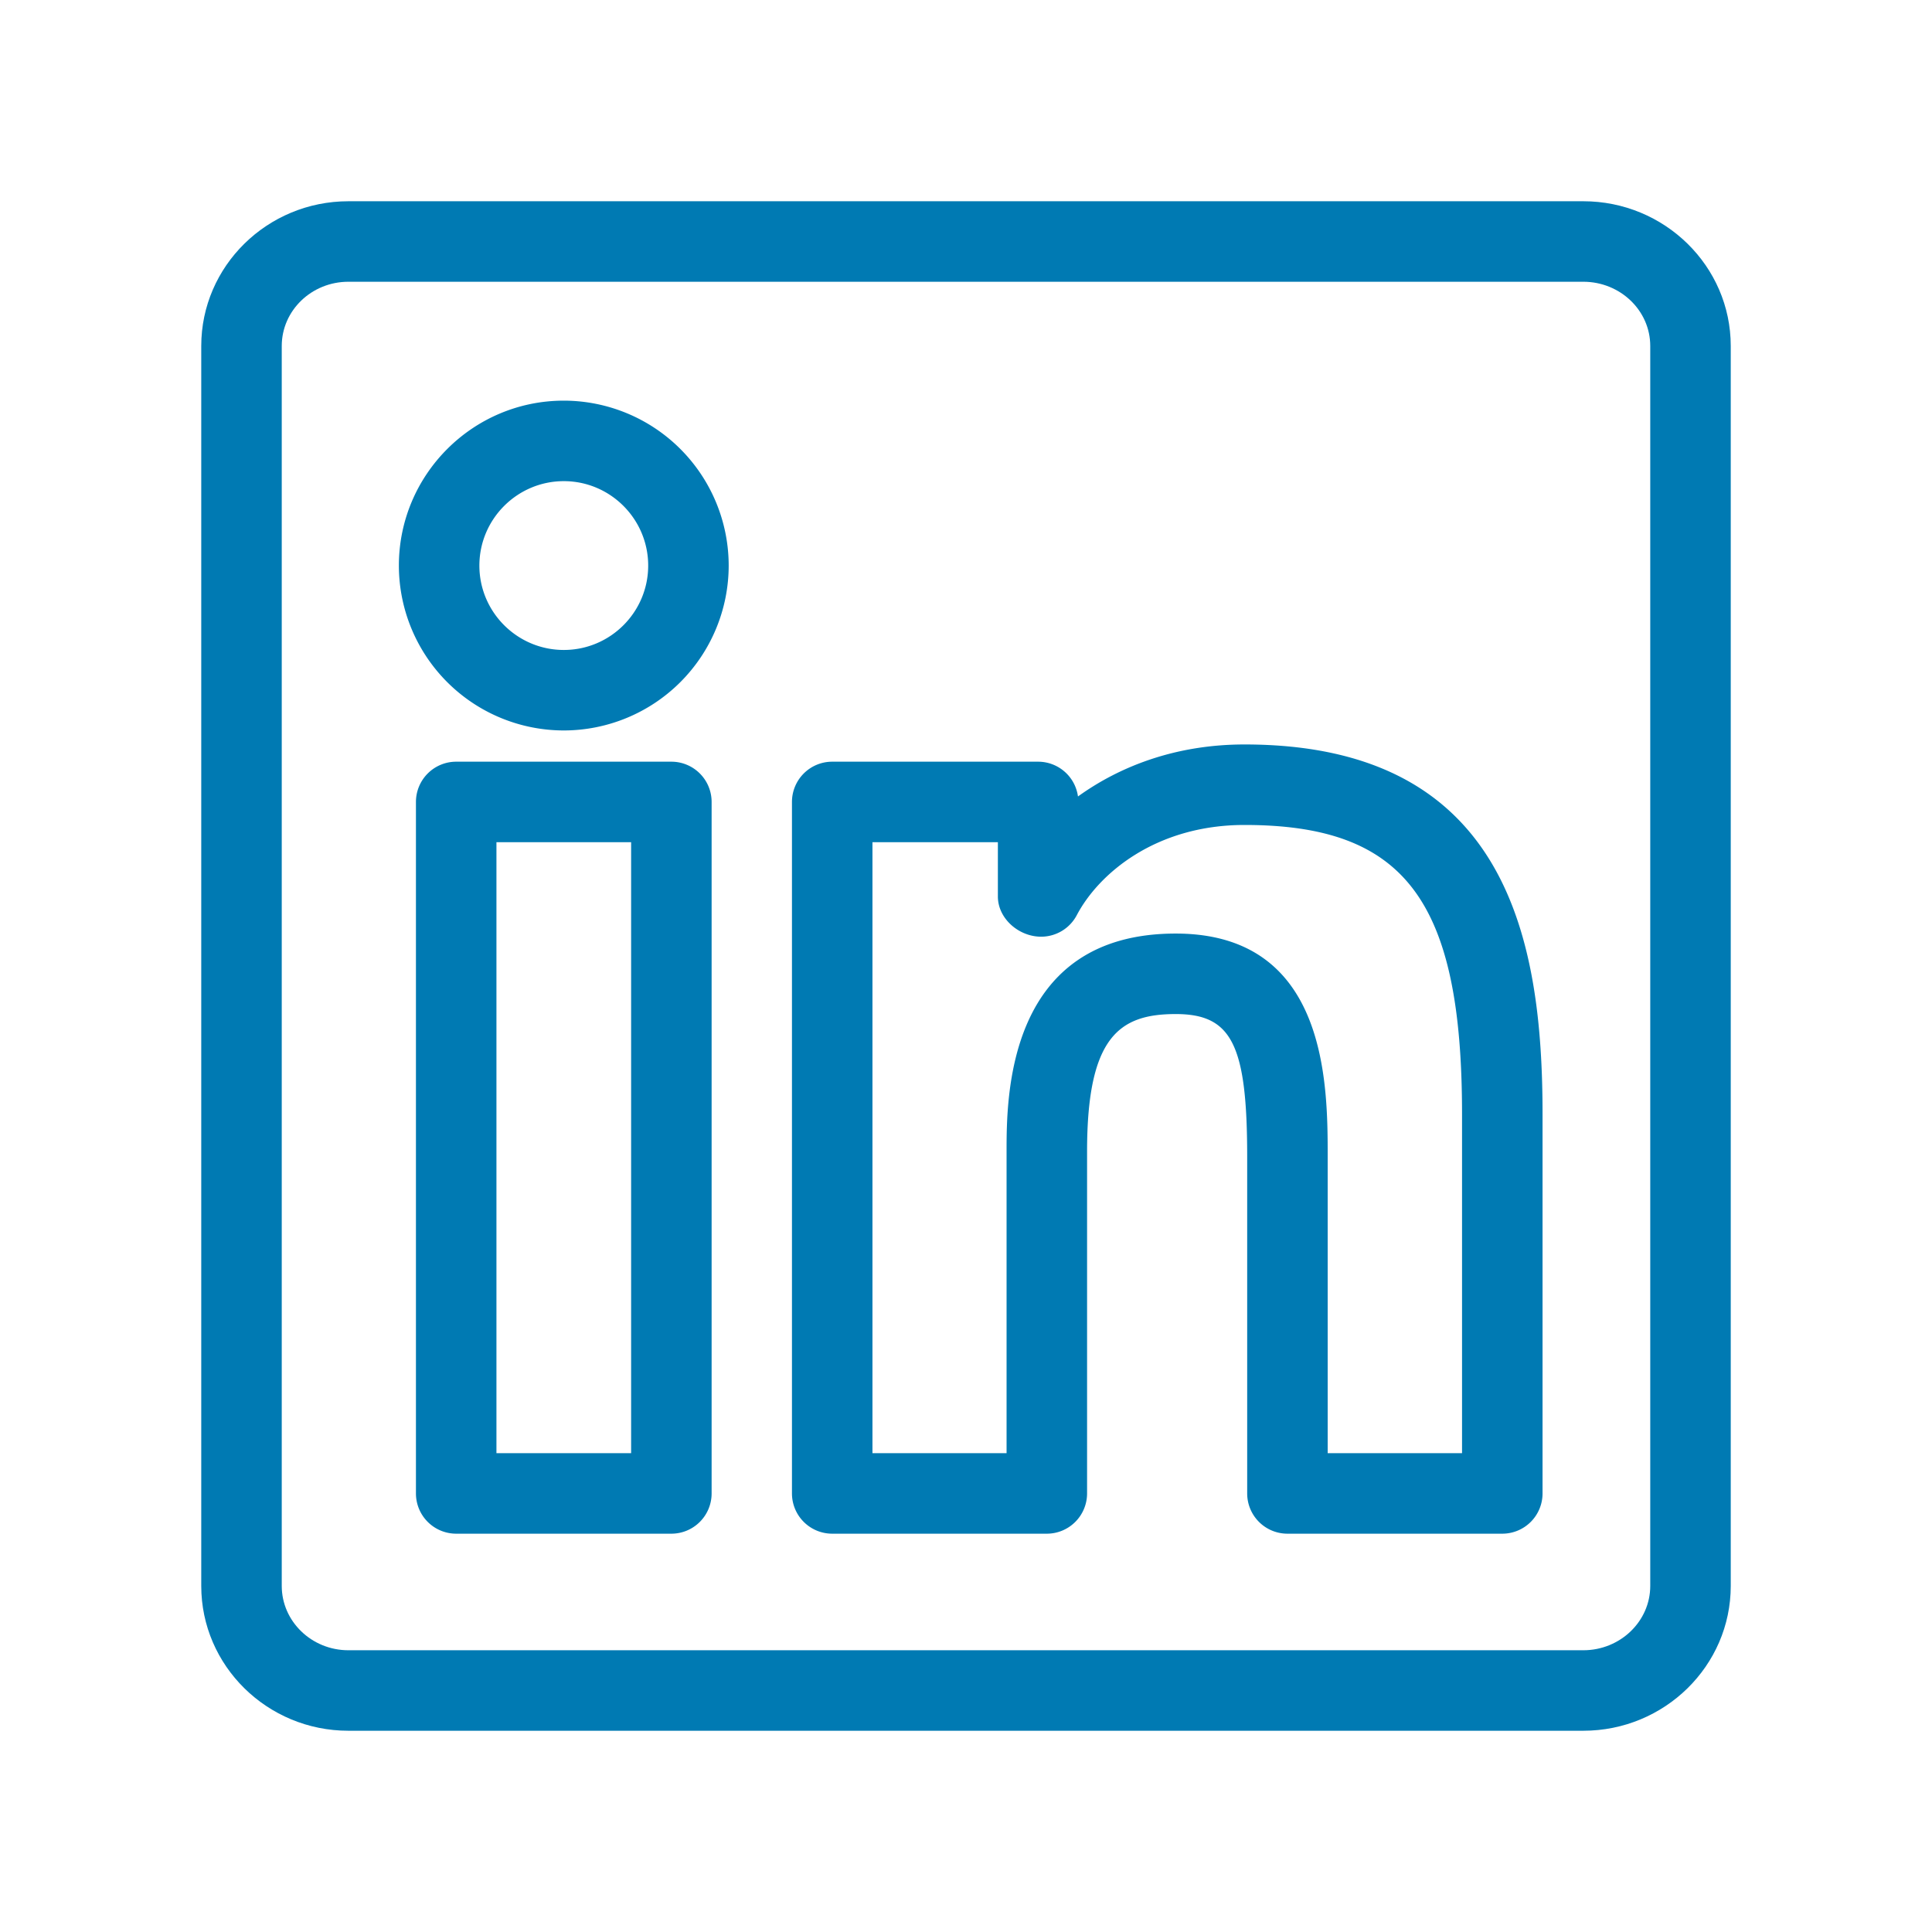
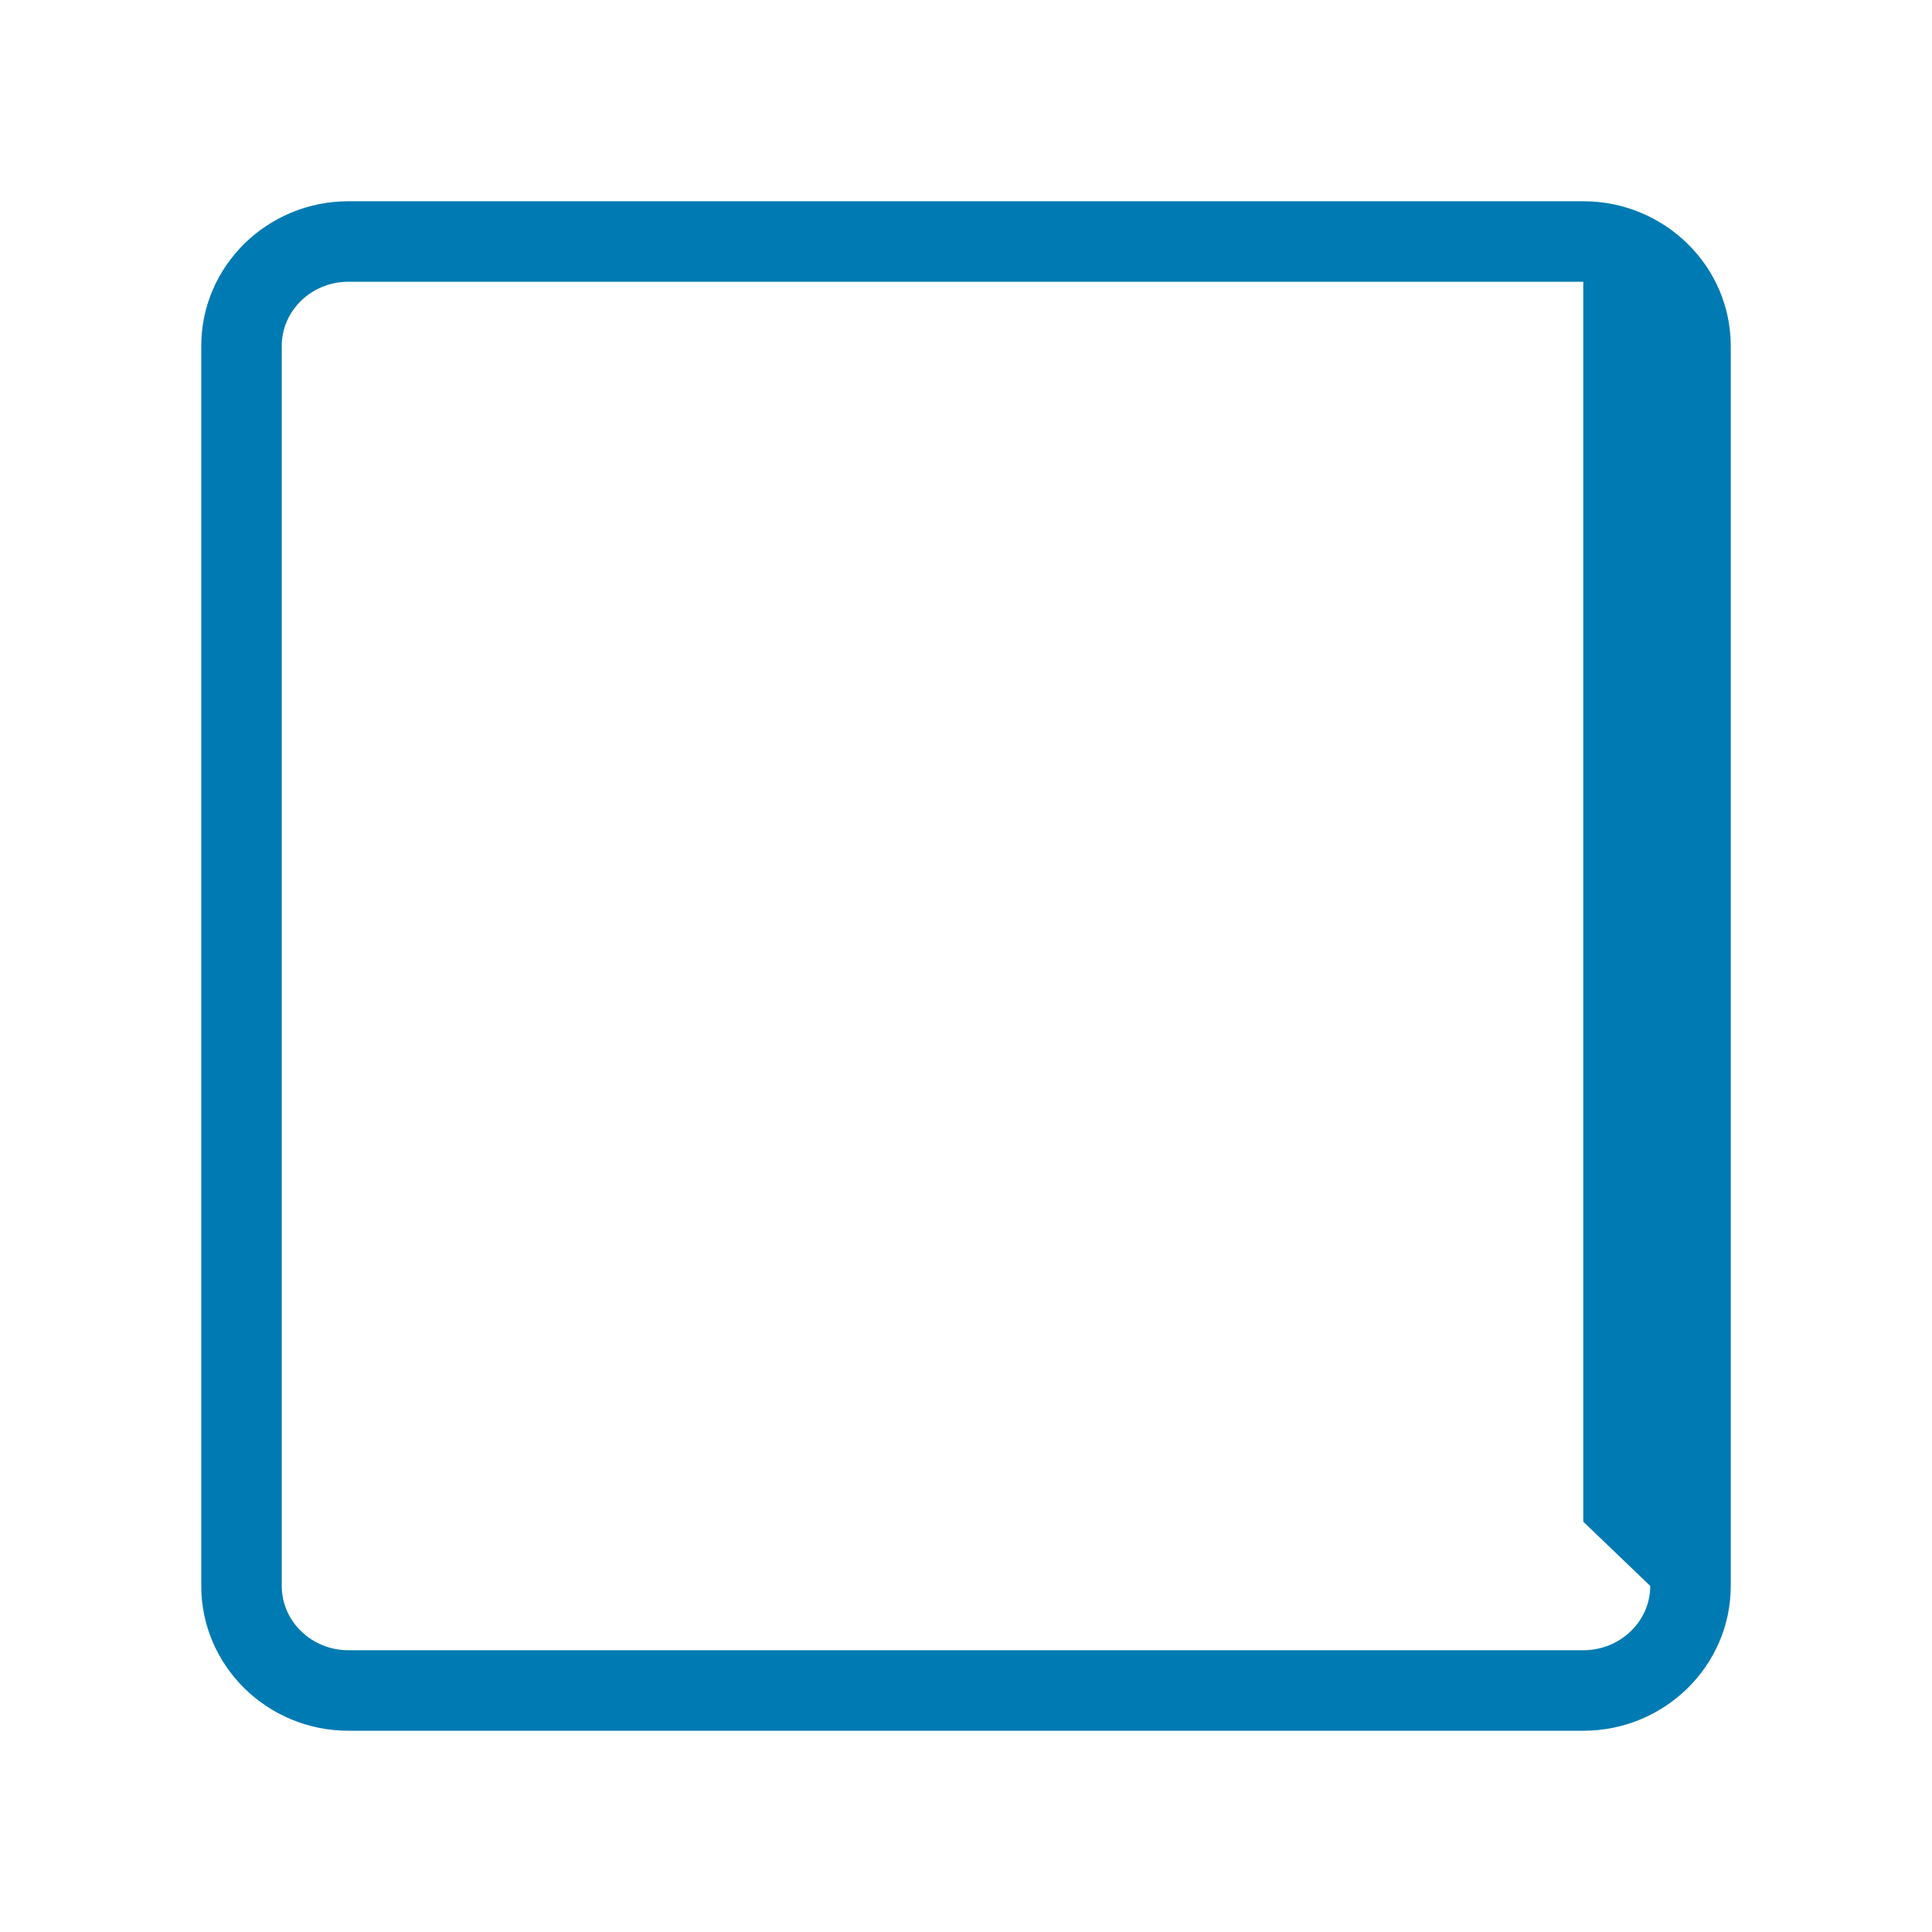
<svg xmlns="http://www.w3.org/2000/svg" viewBox="0 0 24 24">
-   <path fill-rule="evenodd" d="M20.5 19.701c0 .44-.373.799-.832.799H4.328c-.457 0-.828-.359-.828-.799V4.298c0-.441.371-.798.828-.798h15.34c.459 0 .832.357.832.798v15.403zM19.668 2.5H4.328C3.32 2.5 2.5 3.306 2.5 4.298v15.403c0 .992.82 1.799 1.828 1.799h15.34c1.01 0 1.832-.807 1.832-1.799V4.298c0-.992-.822-1.798-1.832-1.798" clip-rule="evenodd" style="fill: #007ab3;" />
-   <path fill-rule="evenodd" d="M7.84 18.052H6.167v-7.59H7.84v7.59zm.5-8.59H5.667a.5.5 0 0 0-.5.5v8.59a.5.5 0 0 0 .5.5H8.34a.5.5 0 0 0 .5-.5v-8.59a.5.5 0 0 0-.5-.5M7.004 8.074c-.578 0-1.049-.47-1.049-1.048s.471-1.049 1.049-1.049 1.048.471 1.048 1.049-.47 1.048-1.048 1.048m0-3.097c-1.13 0-2.049.919-2.049 2.049a2.05 2.05 0 0 0 2.049 2.048 2.05 2.05 0 0 0 2.048-2.048 2.05 2.05 0 0 0-2.048-2.049M18.162 18.052h-1.669v-3.678c0-.901 0-2.777-1.888-2.777-2.101 0-2.101 2.037-2.101 2.706v3.749h-1.666v-7.59h1.558v.674c0 .276.261.5.537.5a.501.501 0 0 0 .443-.267c.272-.517.981-1.121 2.084-1.121 1.995 0 2.702.941 2.702 3.593v4.211zM15.46 9.248c-.857 0-1.551.273-2.069.646a.5.5 0 0 0-.495-.432h-2.558a.5.5 0 0 0-.5.5v8.59a.5.5 0 0 0 .5.5h2.666a.5.5 0 0 0 .5-.5v-4.249c0-1.427.404-1.706 1.101-1.706.698 0 .888.382.888 1.777v4.178a.5.5 0 0 0 .5.5h2.669a.5.5 0 0 0 .5-.5v-4.711c0-2.139-.421-4.593-3.702-4.593" clip-rule="evenodd" style="fill: #007ab3;" />
+   <path fill-rule="evenodd" d="M20.5 19.701c0 .44-.373.799-.832.799H4.328c-.457 0-.828-.359-.828-.799V4.298c0-.441.371-.798.828-.798h15.34v15.403zM19.668 2.5H4.328C3.32 2.5 2.5 3.306 2.5 4.298v15.403c0 .992.82 1.799 1.828 1.799h15.34c1.01 0 1.832-.807 1.832-1.799V4.298c0-.992-.822-1.798-1.832-1.798" clip-rule="evenodd" style="fill: #007ab3;" />
</svg>